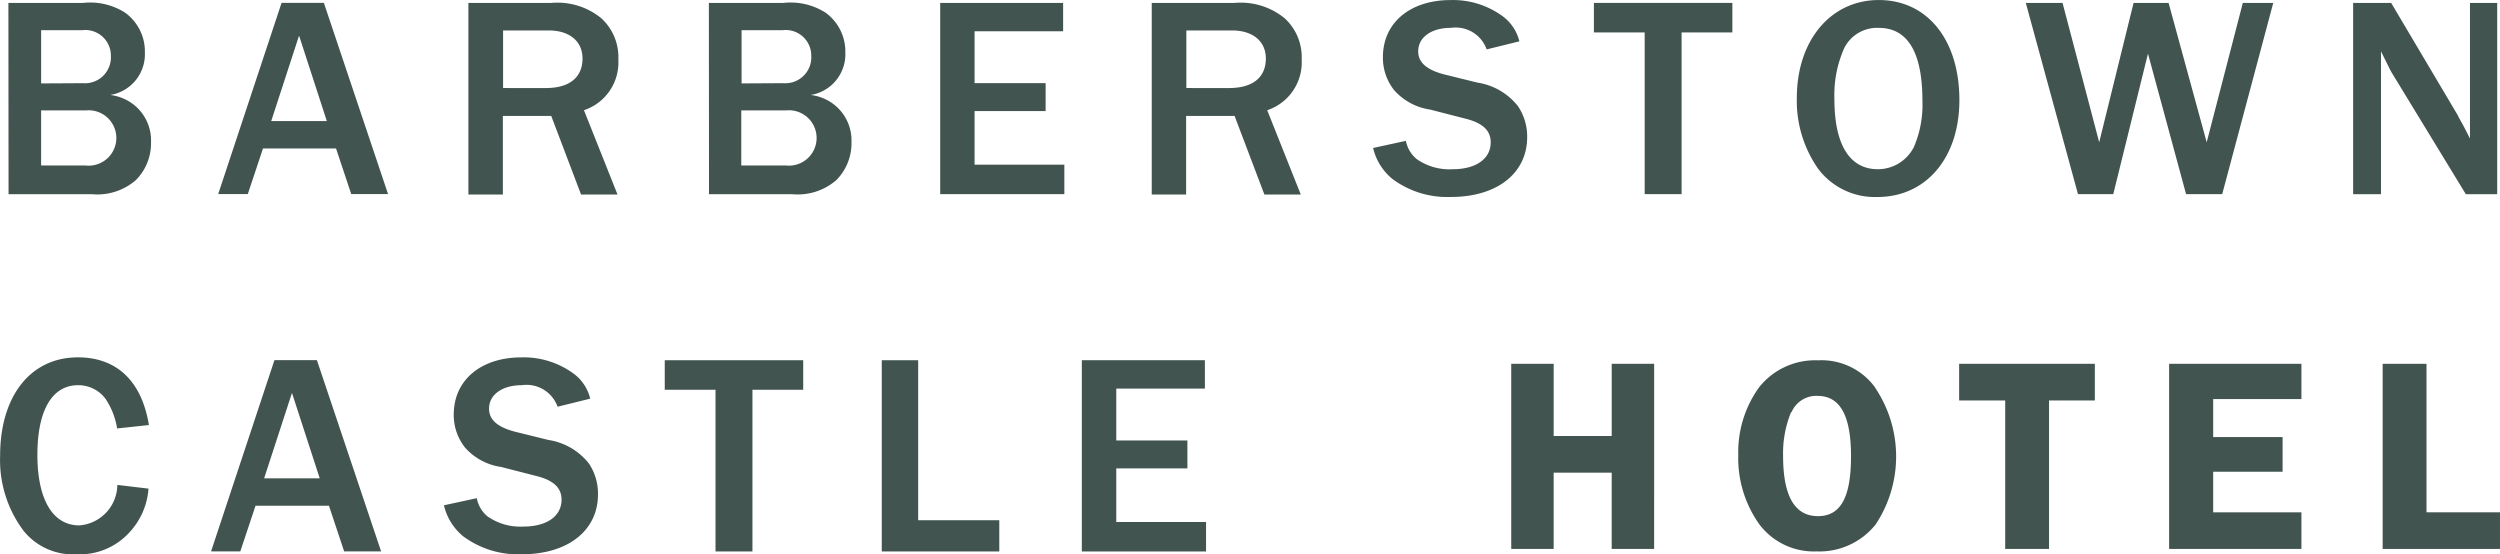
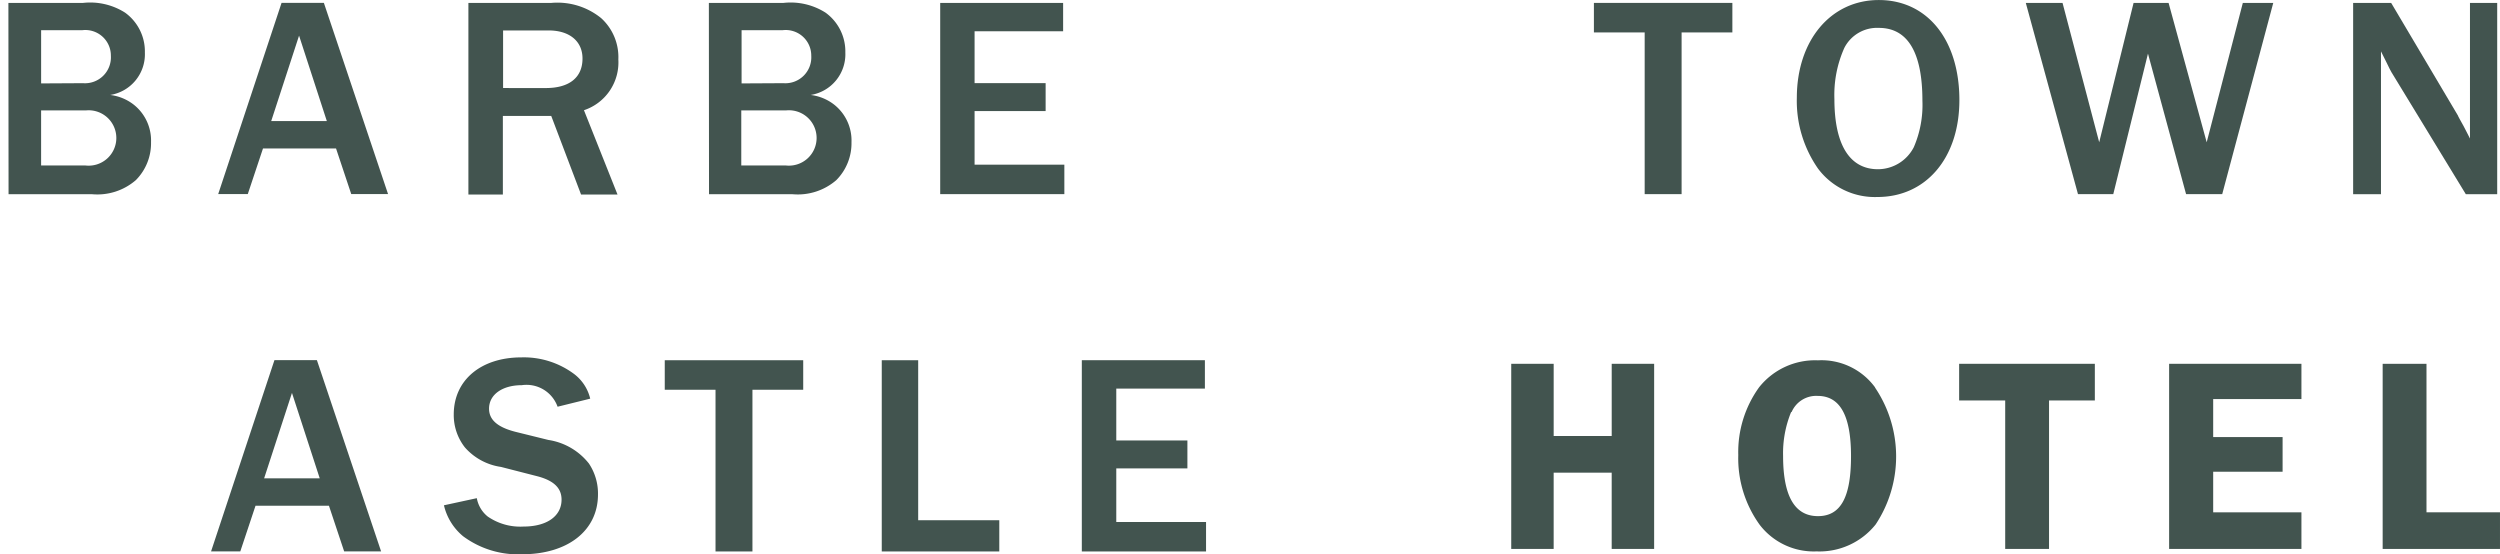
<svg xmlns="http://www.w3.org/2000/svg" viewBox="0 0 162.5 36.035">
  <g data-name="Group 5168" fill="#42544f">
    <g data-name="Group 4962">
      <path data-name="Path 1" d="M5.56 10.757a1.8 1.8 0 1 0 .025-3.58H2.672v3.58Zm-.168-5.35a1.686 1.686 0 0 0 1.815-1.785 1.661 1.661 0 0 0-1.844-1.661h-2.69v3.461ZM.546.19h4.846a4.223 4.223 0 0 1 2.739.633 3.11 3.11 0 0 1 1.286 2.591 2.68 2.68 0 0 1-2.255 2.759 3.085 3.085 0 0 1 1.483.593 2.967 2.967 0 0 1 1.172 2.472 3.4 3.4 0 0 1-.989 2.472 3.822 3.822 0 0 1-2.833.915H.556Z" />
      <path data-name="Path 2" d="m19.439 2.316-1.81 5.554h3.615Zm3.392 10.3-.989-2.967h-4.747l-.989 2.967h-1.923L18.302.185h2.749l4.173 12.431Z" />
      <path data-name="Path 3" d="M35.48 5.723c1.528 0 2.383-.687 2.383-1.919 0-1.117-.836-1.825-2.2-1.825h-2.962v3.743Zm2.289 6.922-1.938-5.108h-3.145v5.108h-2.24V.19h5.385a4.5 4.5 0 0 1 3.244.989 3.417 3.417 0 0 1 1.117 2.685 3.272 3.272 0 0 1-2.235 3.3l2.181 5.479Z" />
      <path data-name="Path 4" d="M51.09 10.757a1.8 1.8 0 1 0 0-3.58h-2.907v3.58Zm-.168-5.35a1.686 1.686 0 0 0 1.81-1.785 1.661 1.661 0 0 0-1.844-1.661h-2.685v3.461ZM46.076.19h4.846a4.223 4.223 0 0 1 2.739.633 3.11 3.11 0 0 1 1.286 2.591 2.68 2.68 0 0 1-2.255 2.759 3.085 3.085 0 0 1 1.483.593 2.967 2.967 0 0 1 1.172 2.472 3.4 3.4 0 0 1-.989 2.472 3.822 3.822 0 0 1-2.833.915h-5.439Z" />
      <path data-name="Path 5" d="M61.113 12.619V.189h7.99v1.844h-5.755v3.372h4.618v1.814h-4.618v3.486h5.835v1.914Z" />
-       <path data-name="Path 6" d="M79.892 5.723c1.528 0 2.388-.687 2.388-1.919 0-1.117-.841-1.825-2.2-1.825h-2.967v3.743Zm2.294 6.922-1.938-5.108h-3.15v5.108h-2.235V.19h5.385a4.5 4.5 0 0 1 3.244.989 3.417 3.417 0 0 1 1.117 2.685 3.276 3.276 0 0 1-2.24 3.3l2.181 5.479Z" />
-       <path data-name="Path 7" d="M91.383 9.155a2.017 2.017 0 0 0 .712 1.192 3.708 3.708 0 0 0 2.329.653c1.508 0 2.472-.672 2.472-1.75 0-.747-.494-1.231-1.548-1.513l-2.383-.613a3.882 3.882 0 0 1-2.349-1.266 3.4 3.4 0 0 1-.727-2.146c0-2.215 1.75-3.708 4.4-3.708a5.469 5.469 0 0 1 3.427 1.083 2.863 2.863 0 0 1 1.043 1.6l-2.126.524a2.137 2.137 0 0 0-2.329-1.4c-1.251 0-2.121.6-2.121 1.528 0 .727.559 1.211 1.731 1.508l2.126.524a4.145 4.145 0 0 1 2.626 1.528 3.51 3.51 0 0 1 .6 2.012c0 2.364-1.978 3.891-4.945 3.891a5.978 5.978 0 0 1-3.817-1.172 3.674 3.674 0 0 1-1.251-2.012Z" />
      <path data-name="Path 8" d="M106.904 12.619V2.108h-3.3V.189h9v1.919h-3.3v10.511Z" />
      <path data-name="Path 9" d="M119.889 3.098a7.467 7.467 0 0 0-.653 3.338c0 2.967.989 4.564 2.833 4.564a2.63 2.63 0 0 0 2.329-1.434 6.923 6.923 0 0 0 .559-3.021c0-3.13-.95-4.732-2.833-4.732a2.388 2.388 0 0 0-2.235 1.286m7.471 3.412c0 3.743-2.161 6.294-5.33 6.294a4.609 4.609 0 0 1-3.857-1.844 7.694 7.694 0 0 1-1.379-4.6c0-3.728 2.2-6.359 5.33-6.359s5.236 2.556 5.236 6.507" />
      <path data-name="Path 10" d="M144.444 12.619h-2.349l-2.477-9.133-2.255 9.133h-2.294L131.677.189h2.388l2.383 9.059 2.235-9.059h2.275l2.477 9.059 2.349-9.059h1.978Z" />
      <path data-name="Path 11" d="m160.277 12.621-4.841-7.941c-.059-.089-.168-.331-.336-.668-.04-.094-.188-.376-.336-.672v9.281h-1.81V.19h2.472l4.341 7.323c0 .04.2.376.371.692s.262.519.41.8V.19h1.77v12.431Z" />
    </g>
    <g data-name="Group 4960">
-       <path data-name="Path 12" d="M9.652 31.761a4.643 4.643 0 0 1-1.211 2.813 4.361 4.361 0 0 1-3.461 1.454 4.114 4.114 0 0 1-3.459-1.541 7.654 7.654 0 0 1-1.513-4.866c0-3.877 1.978-6.393 5.053-6.393 2.532 0 4.153 1.548 4.618 4.4l-2.067.222a4.772 4.772 0 0 0-.761-1.938 2.21 2.21 0 0 0-1.77-.875c-1.7 0-2.65 1.642-2.65 4.529s.989 4.584 2.724 4.584a2.67 2.67 0 0 0 2.472-2.631Z" />
      <path data-name="Path 13" d="m18.978 25.539-1.81 5.554h3.615Zm3.392 10.3-.989-2.967h-4.772l-.989 2.967h-1.9l4.119-12.431h2.759l4.173 12.431Z" />
      <path data-name="Path 14" d="M30.993 32.381a1.978 1.978 0 0 0 .707 1.192 3.719 3.719 0 0 0 2.329.653c1.508 0 2.472-.672 2.472-1.75 0-.747-.495-1.231-1.548-1.513l-2.388-.613a3.85 3.85 0 0 1-2.344-1.266 3.4 3.4 0 0 1-.727-2.146c0-2.215 1.75-3.708 4.4-3.708a5.469 5.469 0 0 1 3.427 1.083 2.838 2.838 0 0 1 1.043 1.6l-2.121.524a2.144 2.144 0 0 0-2.329-1.4c-1.246 0-2.126.6-2.126 1.528 0 .727.559 1.211 1.736 1.508l2.121.524a4.146 4.146 0 0 1 2.631 1.528 3.506 3.506 0 0 1 .593 2.012c0 2.364-1.978 3.891-4.945 3.891a6 6 0 0 1-3.822-1.172 3.7 3.7 0 0 1-1.246-2.012Z" />
      <path data-name="Path 15" d="M46.509 35.845V25.334h-3.3v-1.919h9v1.919h-3.3v10.511Z" />
      <path data-name="Path 16" d="M57.314 35.845v-12.43h2.368v10.4h5.272v2.03Z" />
      <path data-name="Path 17" d="M70.318 35.845v-12.43h8v1.844h-5.76v3.372h4.623v1.814h-4.623v3.486h5.835v1.914Z" />
    </g>
    <g data-name="Group 4961">
      <path data-name="Path 18" d="M107.519 35.681h-2.759v-4.958h-3.772v4.958H98.23V23.648h2.759v4.694h3.772v-4.694h2.759Z" />
      <path data-name="Path 19" d="M116.423 26.785a7.03 7.03 0 0 0-.522 2.849c0 2.615.756 3.915 2.268 3.915s2.147-1.285 2.147-3.9-.7-3.915-2.169-3.915a1.738 1.738 0 0 0-1.693 1.051m5.427-1.587a8 8 0 0 1 .038 8.889 4.671 4.671 0 0 1-3.84 1.754 4.429 4.429 0 0 1-3.7-1.731 7.386 7.386 0 0 1-1.391-4.535 7.189 7.189 0 0 1 1.353-4.4 4.648 4.648 0 0 1 3.824-1.754 4.316 4.316 0 0 1 3.711 1.754" />
      <path data-name="Path 20" d="M136.165 26.029h-2.978v9.652h-2.849v-9.652h-2.994v-2.381h8.821Z" />
      <path data-name="Path 21" d="M143.857 25.938v2.472h4.512v2.252h-4.512V33.3h5.736v2.381h-8.6V23.648h8.6v2.29Z" />
      <path data-name="Path 22" d="M162.499 33.3v2.381h-7.626V23.648h2.849V33.3Z" />
    </g>
  </g>
</svg>